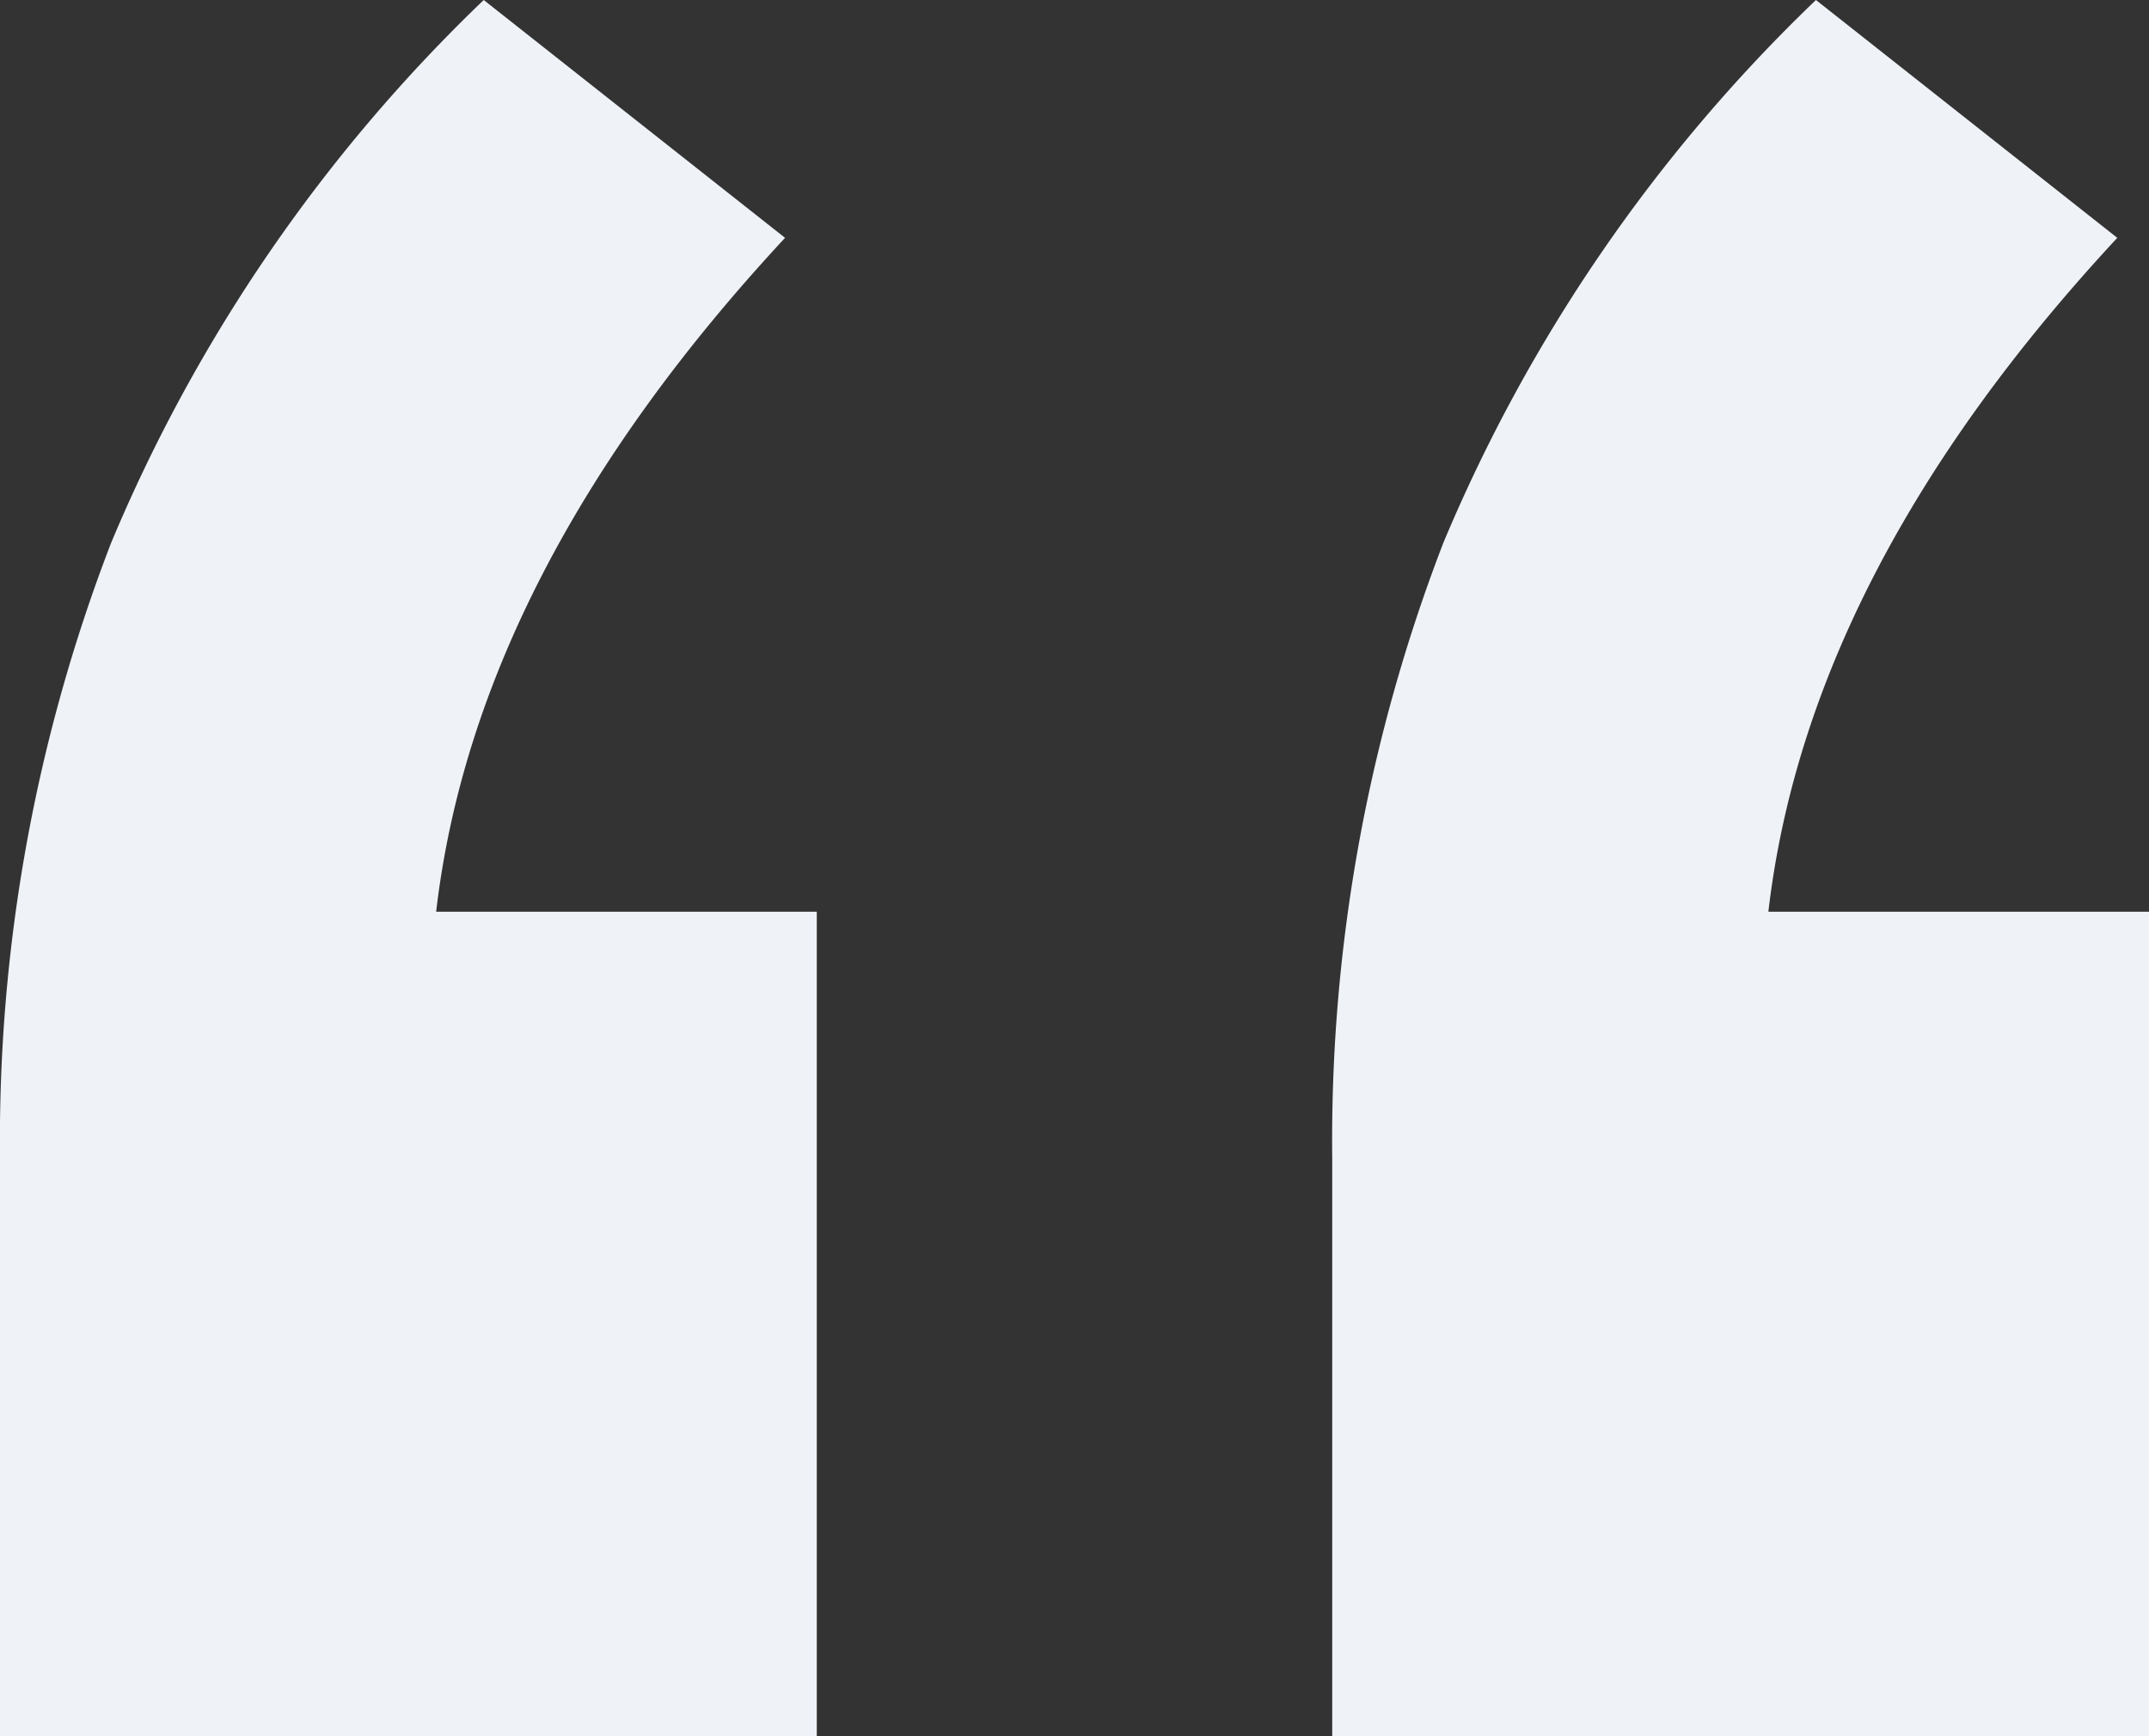
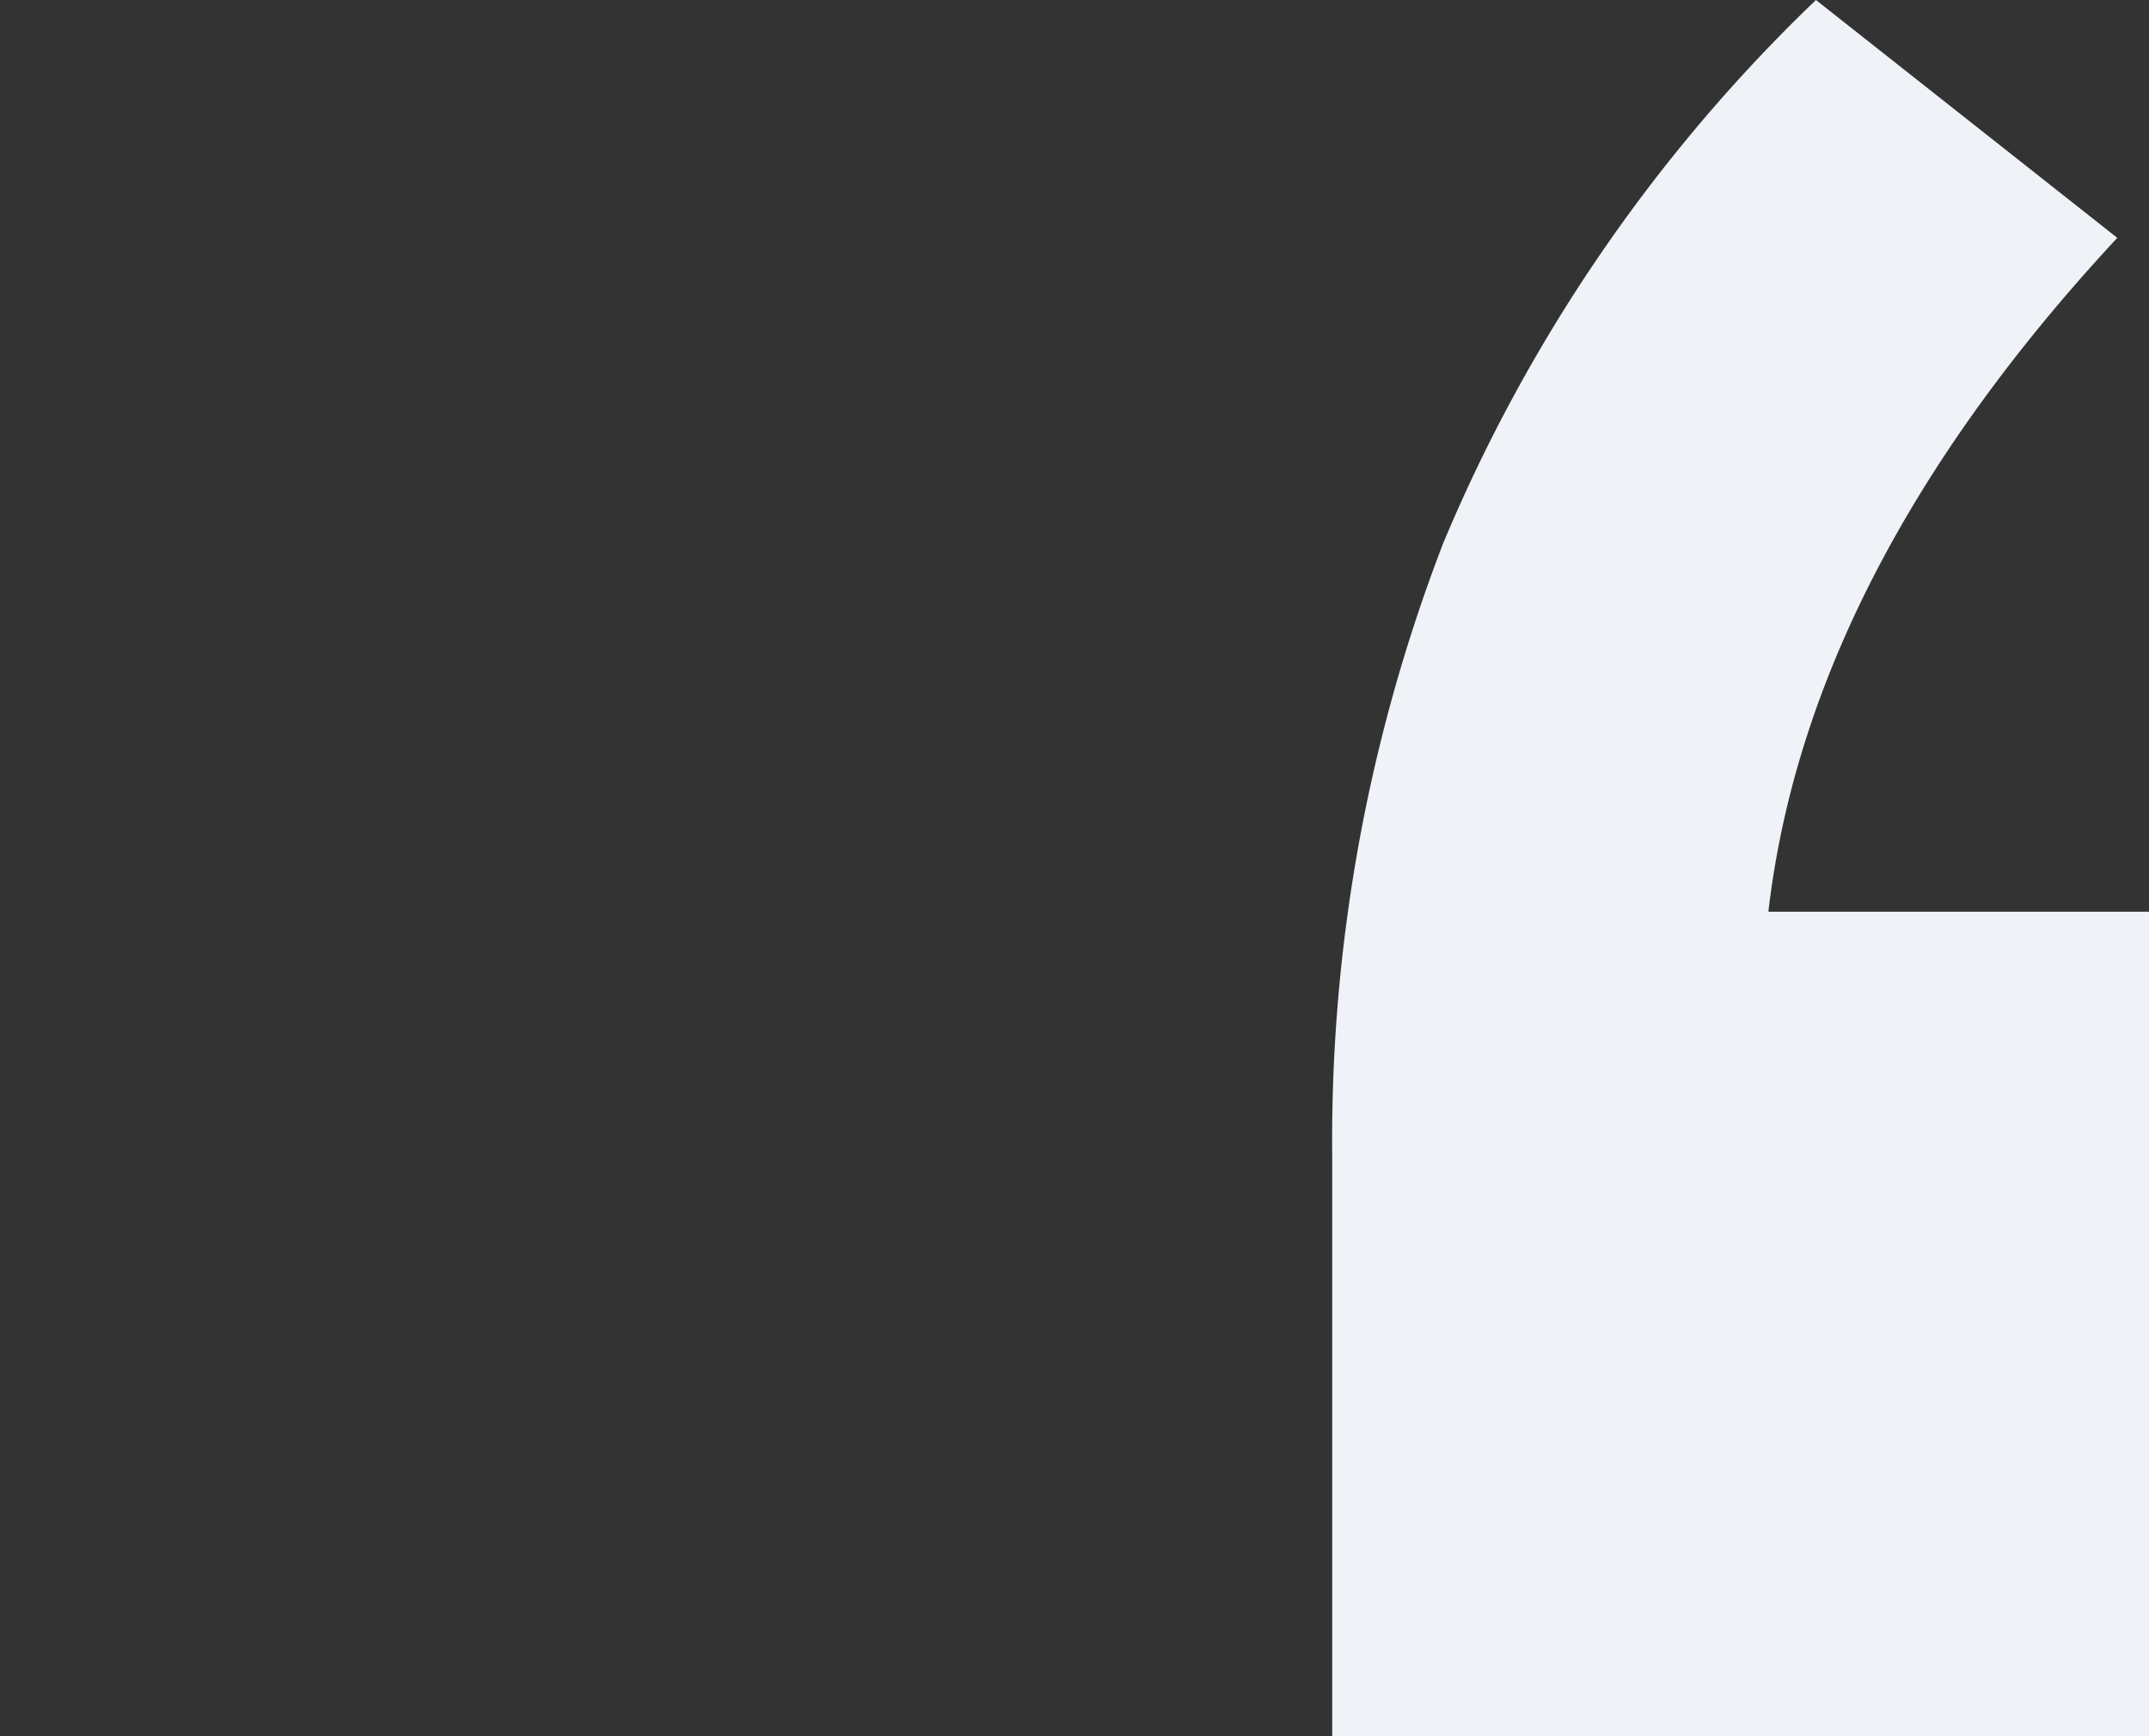
<svg xmlns="http://www.w3.org/2000/svg" width="60.975" height="49.275" viewBox="0 0 60.975 49.275">
  <rect x="0" y="0" width="60.975" height="49.275" fill="#333333" stroke="none" />
  <defs>
    <style>.a{fill:#eff2f7;}</style>
  </defs>
  <g transform="translate(-0.512 -0.45)">
    <g transform="translate(0.512 0.45)">
-       <path class="a" d="M23.175,25.875v23.4H0V32.85A47.119,47.119,0,0,1,3.15,15.413,45.811,45.811,0,0,1,13.725,0l8.55,6.75q-8.775,9.45-9.9,19.125Z" />
      <path class="a" d="M60.975,25.875v23.4H37.8V32.85a47.119,47.119,0,0,1,3.15-17.437A45.811,45.811,0,0,1,51.525,0l8.55,6.75q-8.775,9.45-9.9,19.125Z" />
    </g>
  </g>
</svg>